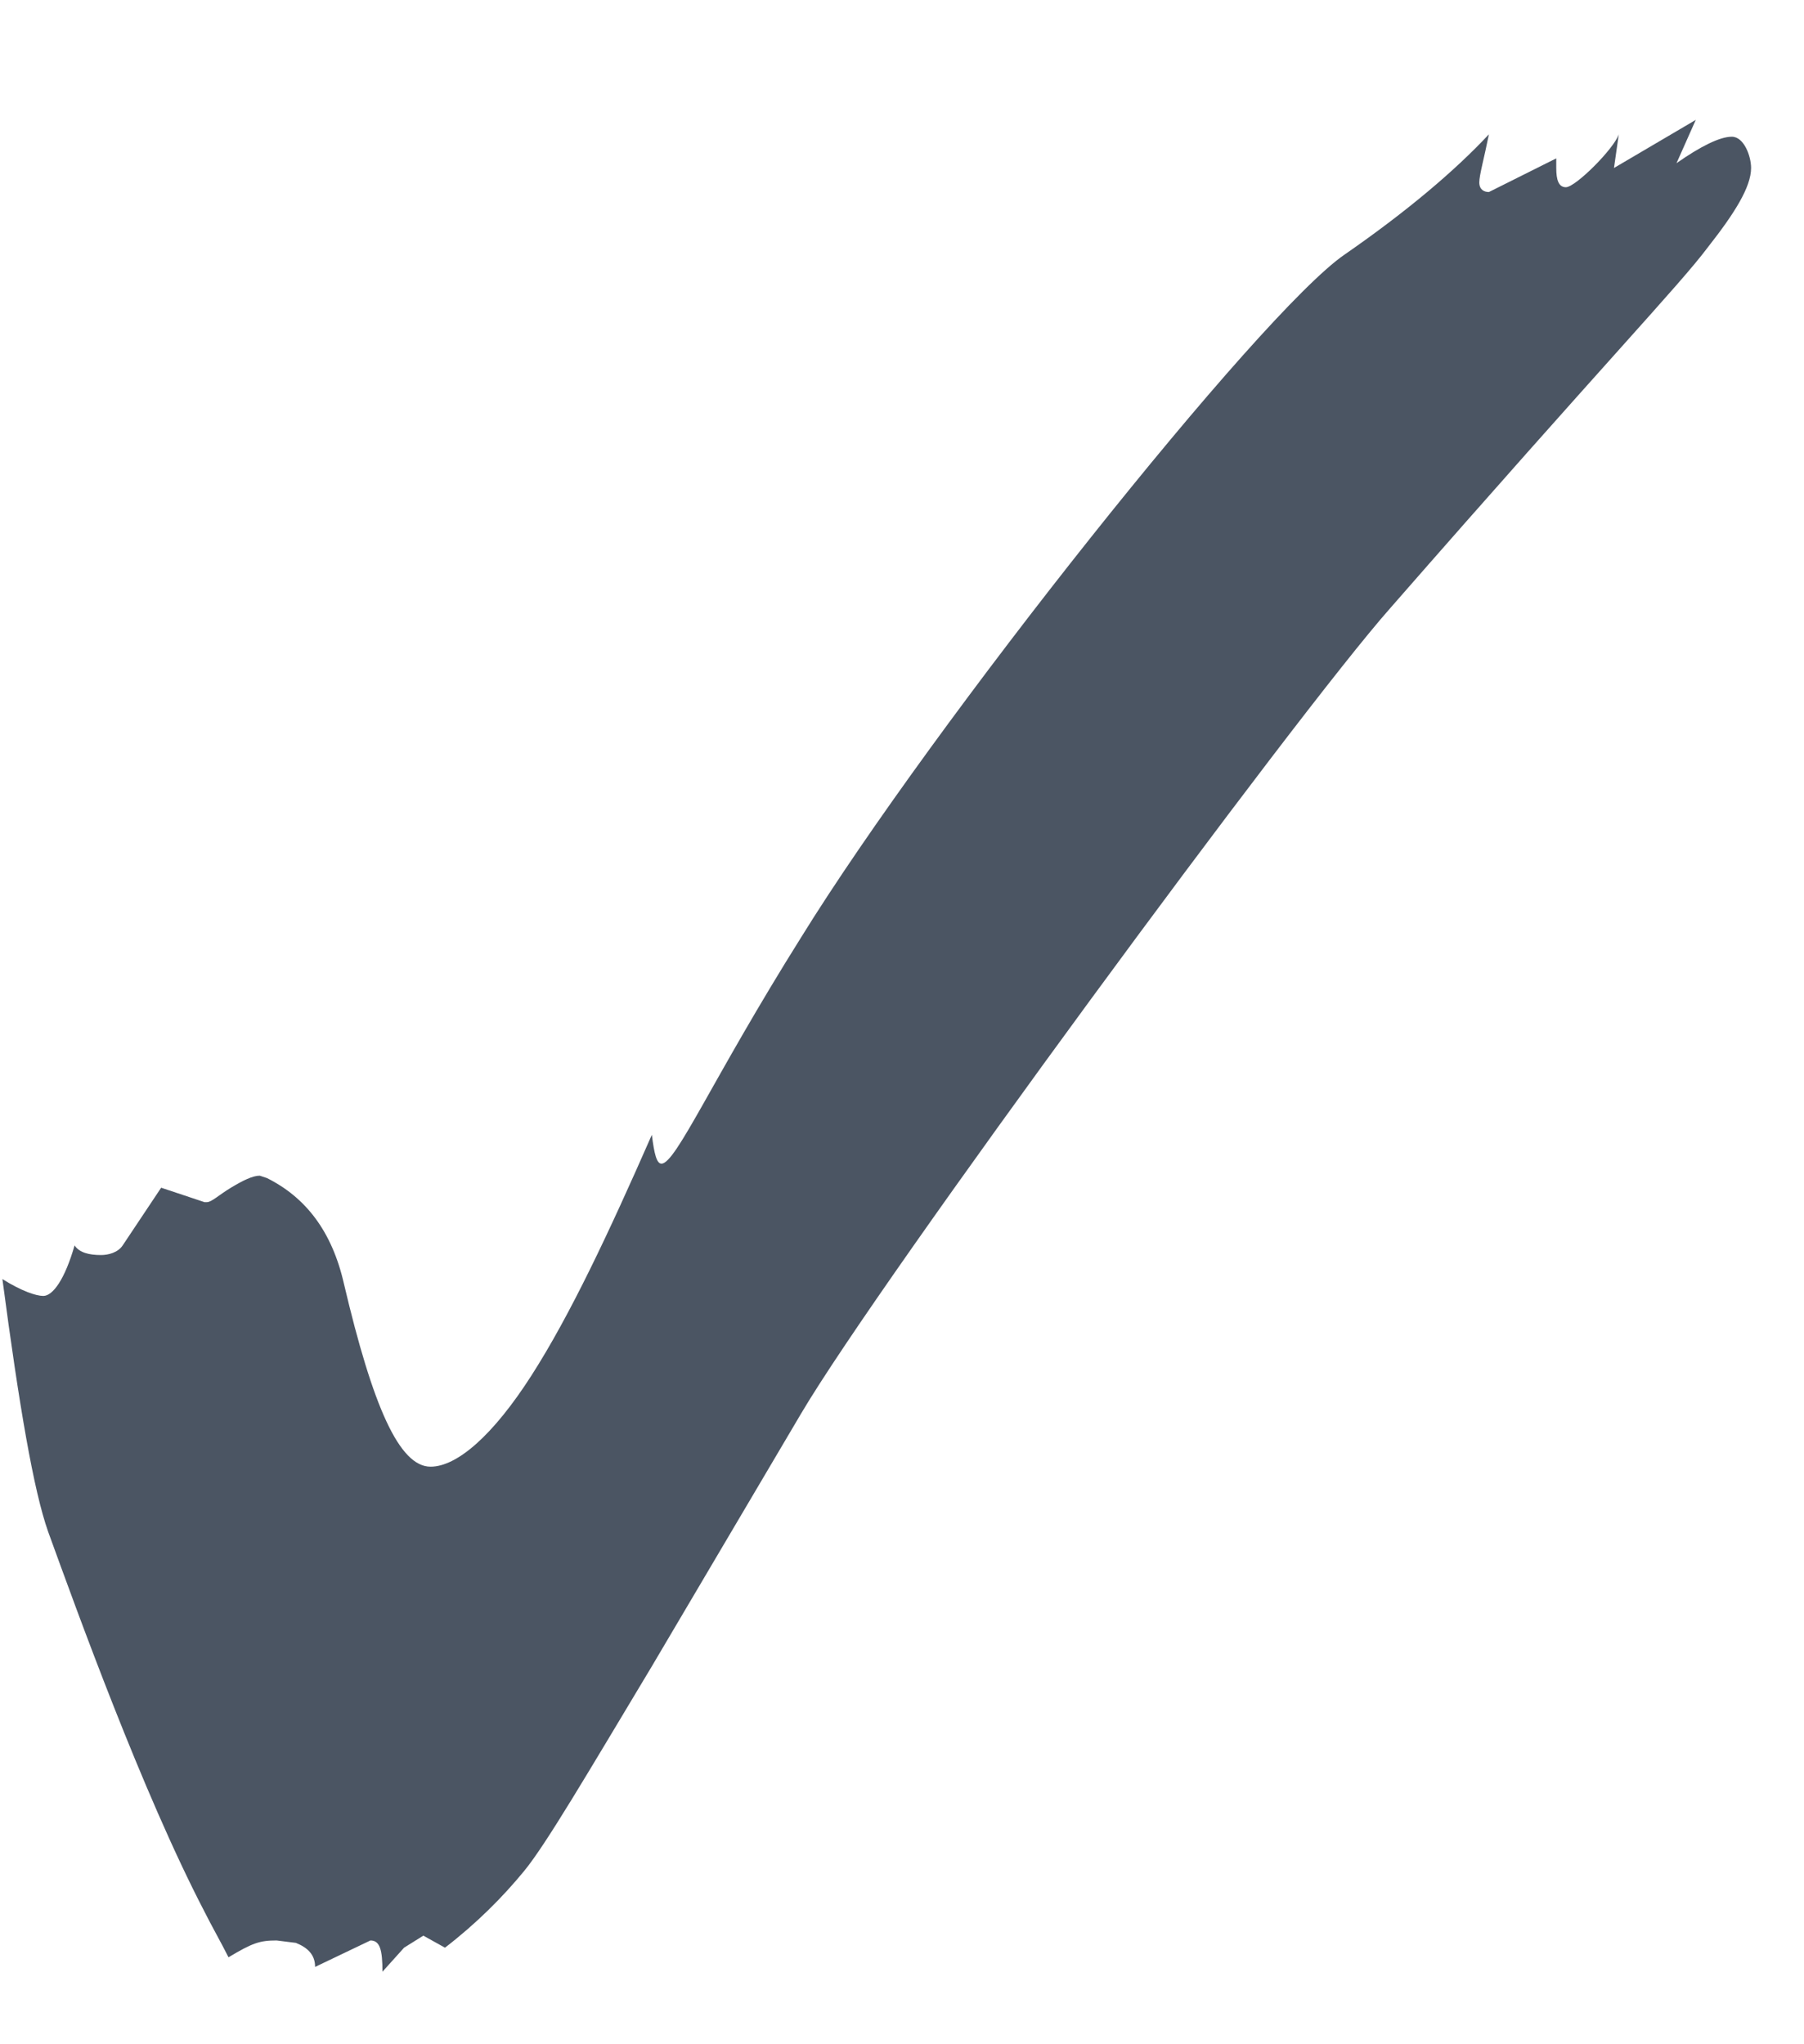
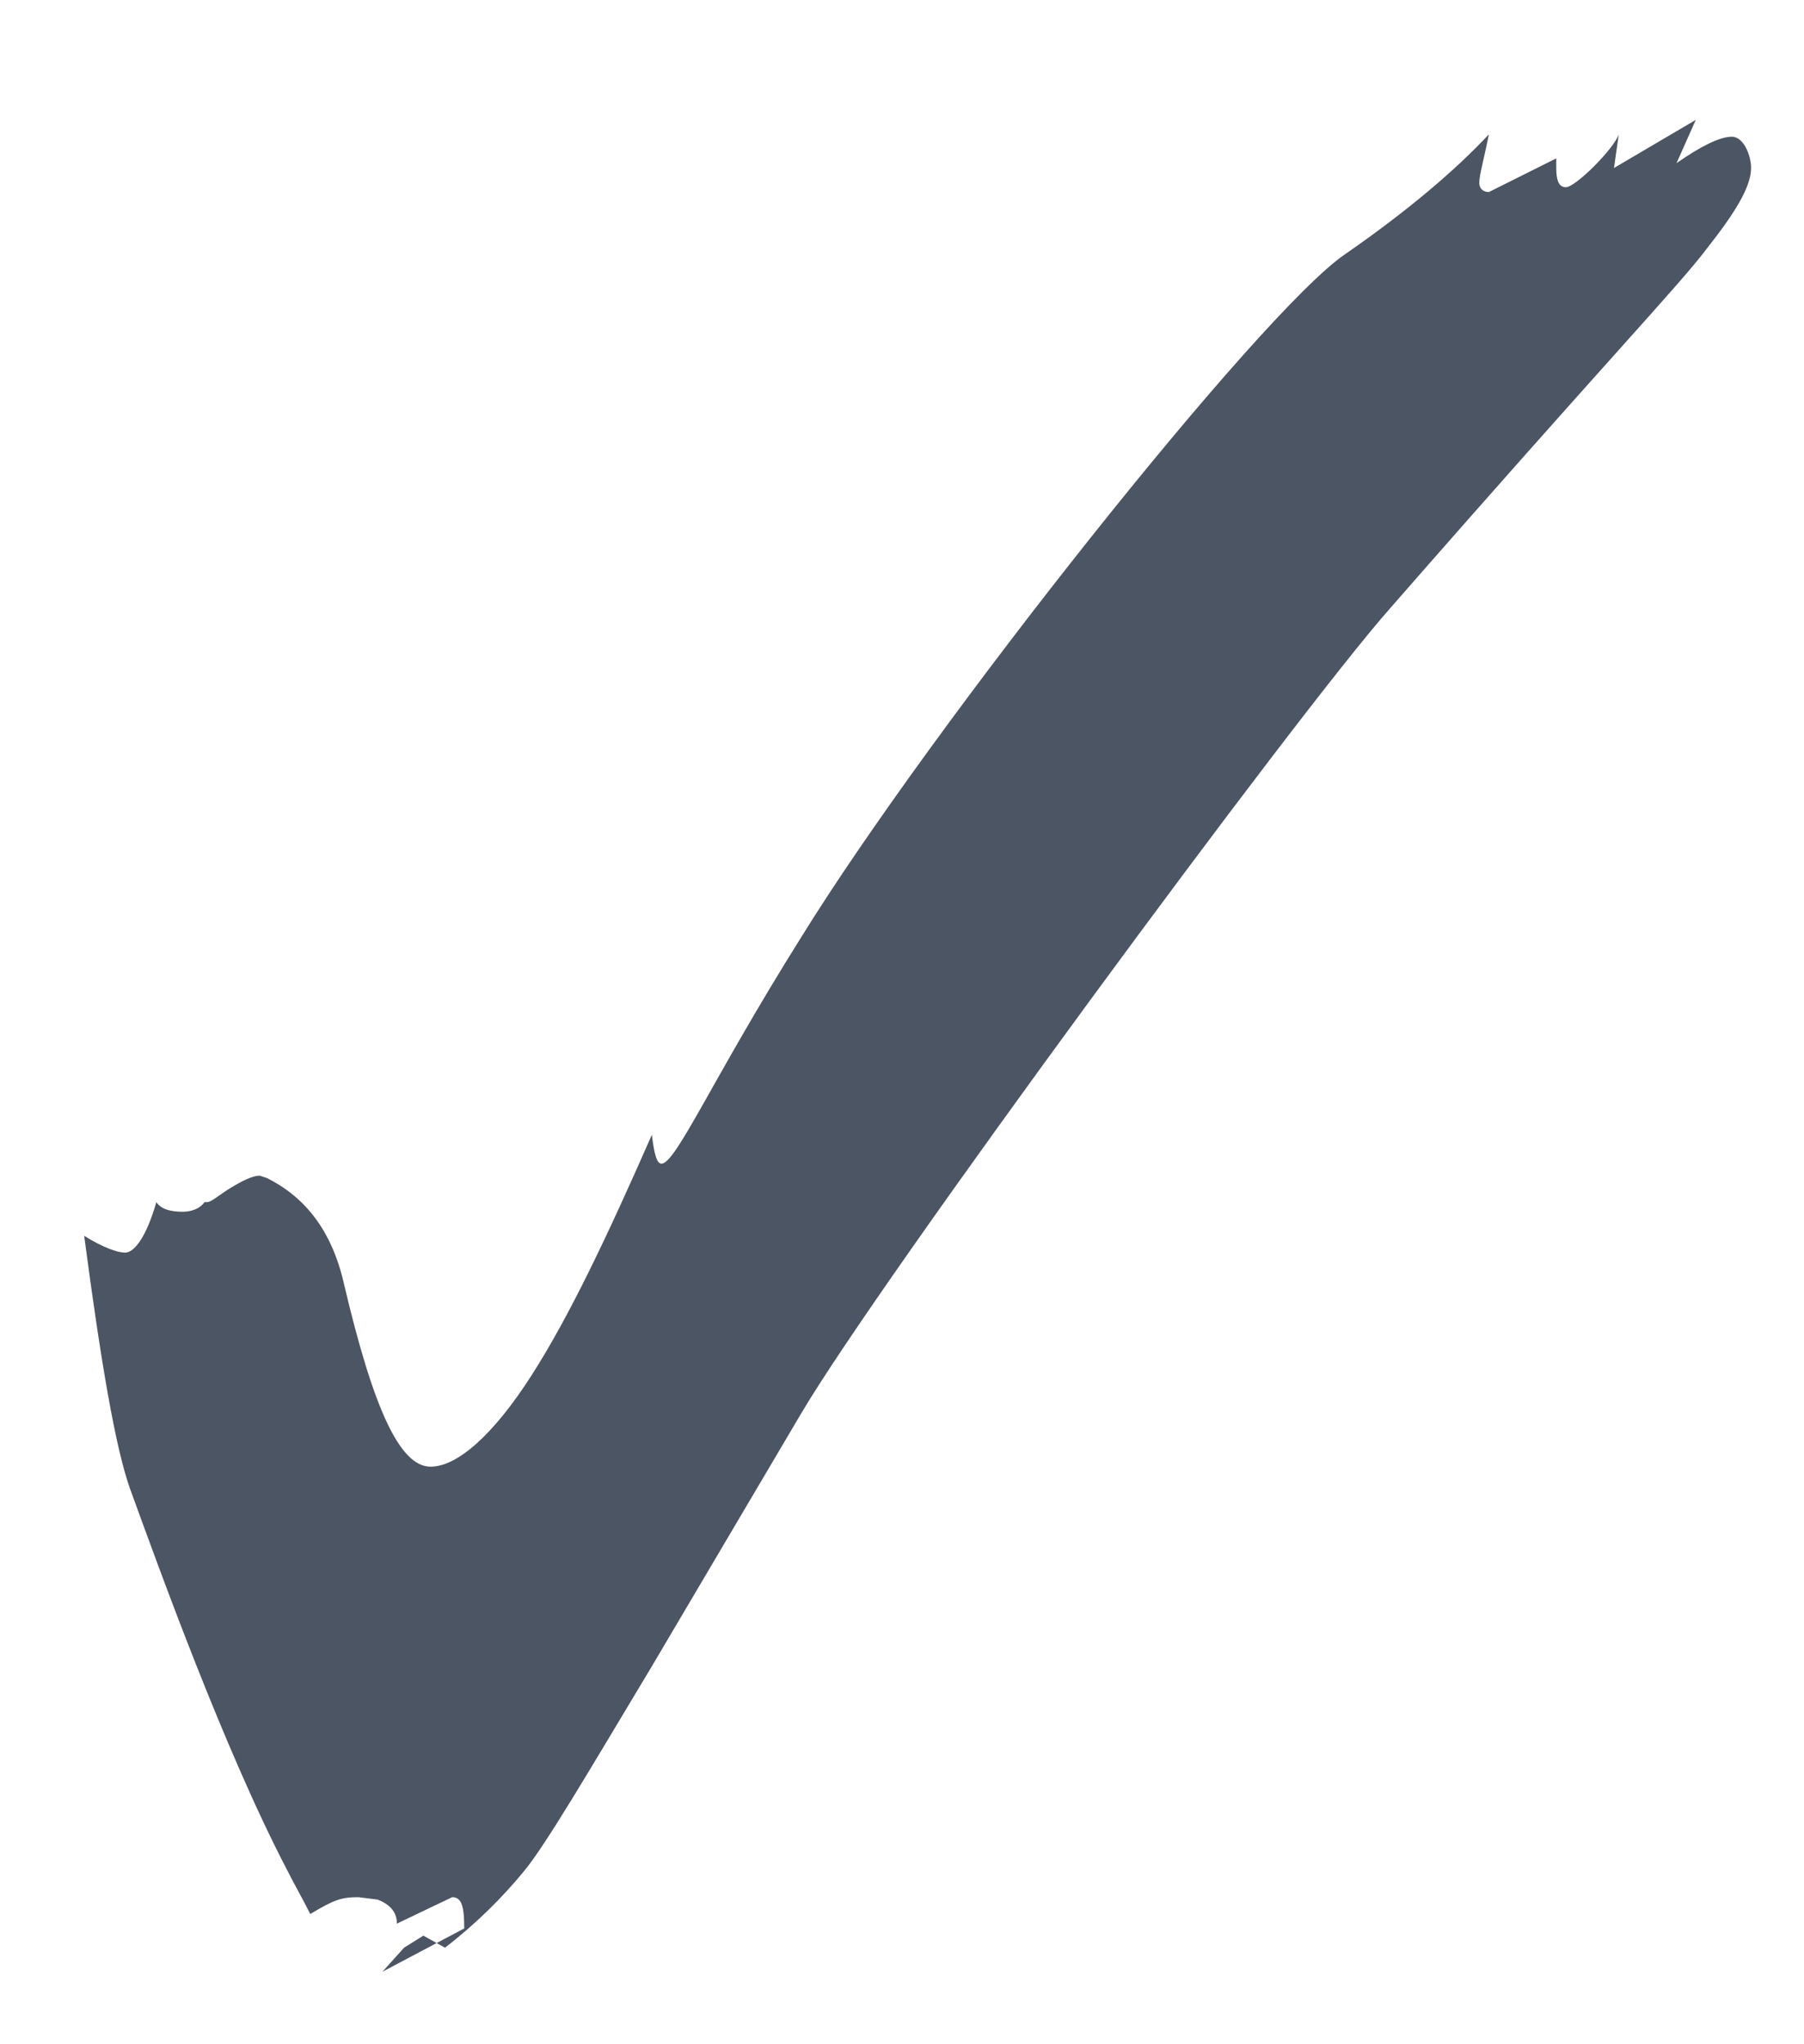
<svg xmlns="http://www.w3.org/2000/svg" width="15" height="17" fill="none">
-   <path fill="#4B5563" d="m3.18 16.397.18-.2.16-.1.18.1c.26-.2.48-.42.66-.64s.52-.8 1.06-1.7l1.24-2.1c.66-1.12 4.12-5.82 4.9-6.7 1.8-2.06 2.4-2.68 2.64-3 .22-.28.36-.5.36-.66 0-.1-.06-.26-.16-.26s-.26.08-.46.22l.16-.36-.68.4.04-.28c-.04.12-.36.44-.44.44-.06 0-.08-.06-.08-.16v-.08l-.56.28c-.04 0-.08-.02-.08-.08s.04-.2.08-.4c-.28.3-.68.64-1.2 1-.7.48-3.42 3.9-4.52 5.68-.74 1.18-1.04 1.88-1.16 1.88-.04 0-.06-.08-.08-.24-.36.82-.68 1.5-1 2s-.62.76-.84.76c-.26 0-.48-.5-.72-1.52-.1-.44-.32-.72-.64-.88l-.06-.02c-.06 0-.14.04-.24.1s-.16.12-.2.12H1.7l-.36-.12-.32.48c-.04.06-.12.08-.18.08-.1 0-.18-.02-.22-.08-.08.28-.18.42-.26.42-.06 0-.18-.04-.34-.14.14 1.06.26 1.76.38 2.1.24.66.78 2.16 1.3 3.16.06.12.14.26.2.38.2-.12.26-.14.4-.14l.16.02c.1.04.16.1.16.2l.46-.22c.08 0 .1.08.1.26" />
+   <path fill="#4B5563" d="m3.18 16.397.18-.2.16-.1.18.1c.26-.2.48-.42.66-.64s.52-.8 1.06-1.7l1.24-2.1c.66-1.12 4.12-5.82 4.9-6.7 1.8-2.06 2.4-2.68 2.64-3 .22-.28.36-.5.36-.66 0-.1-.06-.26-.16-.26s-.26.08-.46.22l.16-.36-.68.4.04-.28c-.04.12-.36.44-.44.44-.06 0-.08-.06-.08-.16v-.08l-.56.28c-.04 0-.08-.02-.08-.08s.04-.2.08-.4c-.28.3-.68.64-1.2 1-.7.48-3.42 3.9-4.52 5.68-.74 1.18-1.04 1.88-1.16 1.88-.04 0-.06-.08-.08-.24-.36.82-.68 1.5-1 2s-.62.76-.84.76c-.26 0-.48-.5-.72-1.52-.1-.44-.32-.72-.64-.88l-.06-.02c-.06 0-.14.04-.24.1s-.16.12-.2.12H1.7c-.04.06-.12.08-.18.08-.1 0-.18-.02-.22-.08-.08.28-.18.42-.26.42-.06 0-.18-.04-.34-.14.14 1.06.26 1.76.38 2.1.24.66.78 2.16 1.3 3.16.06.12.14.26.2.38.2-.12.26-.14.4-.14l.16.02c.1.04.16.1.16.2l.46-.22c.08 0 .1.08.1.26" />
</svg>